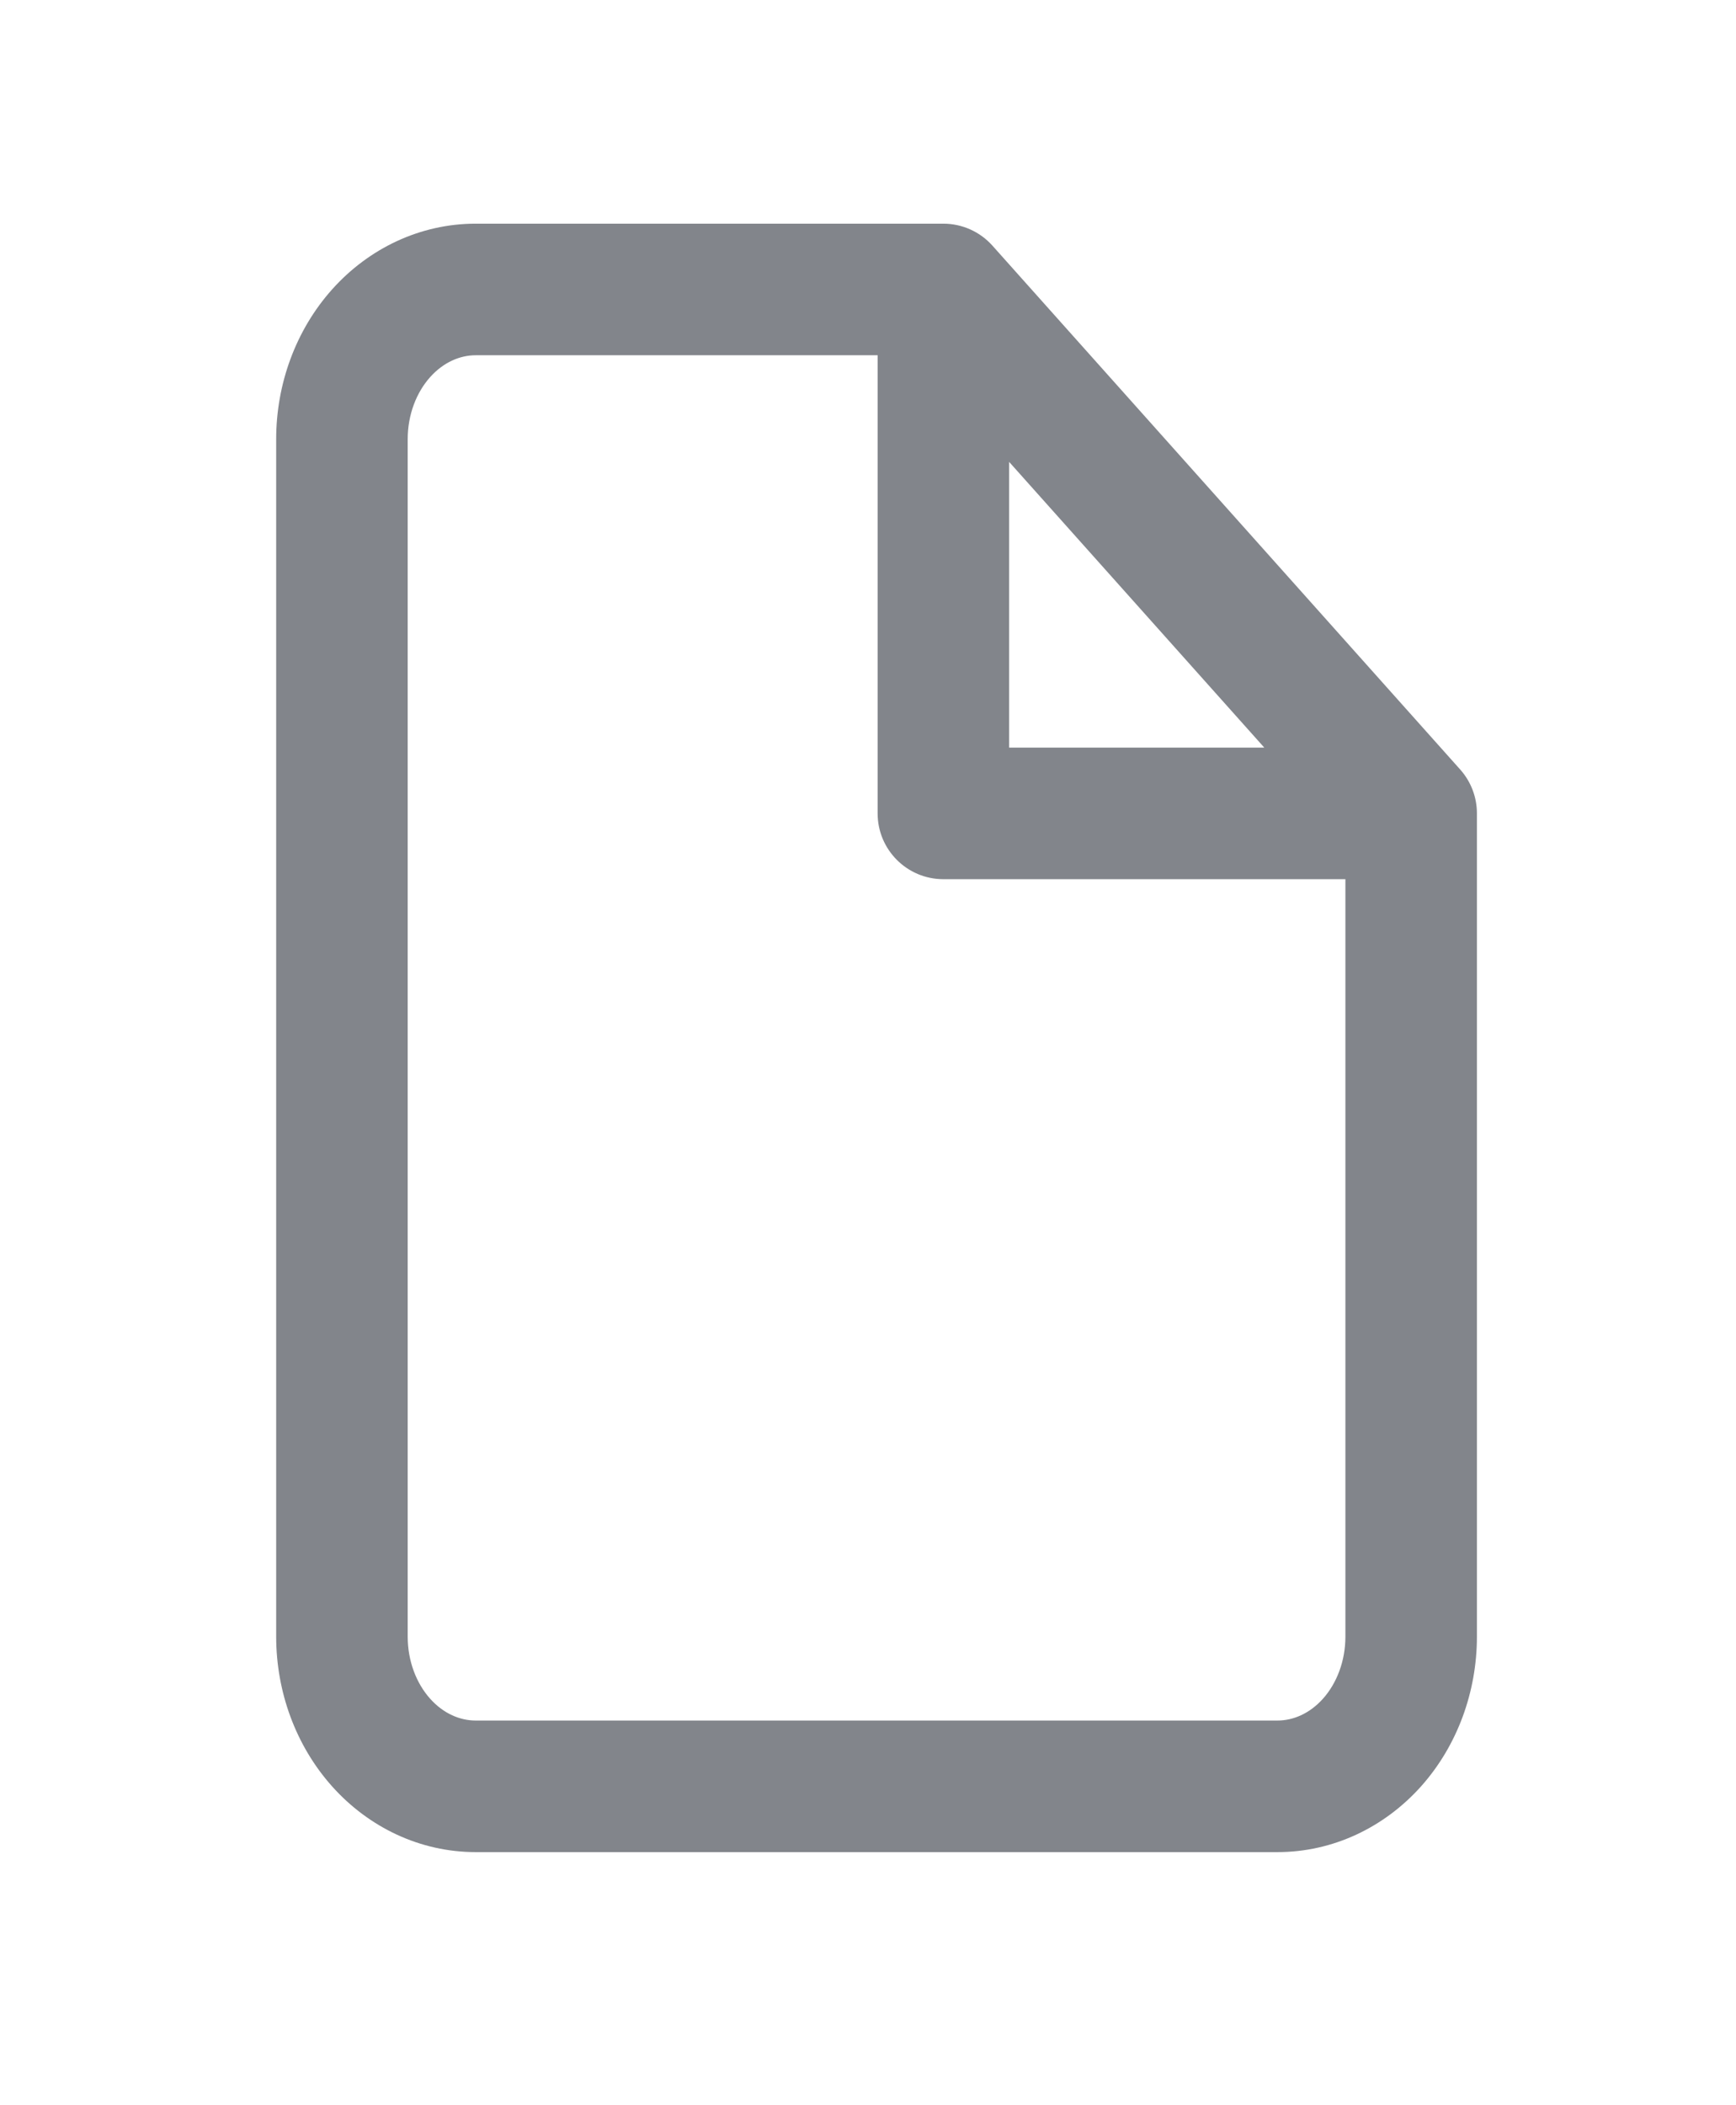
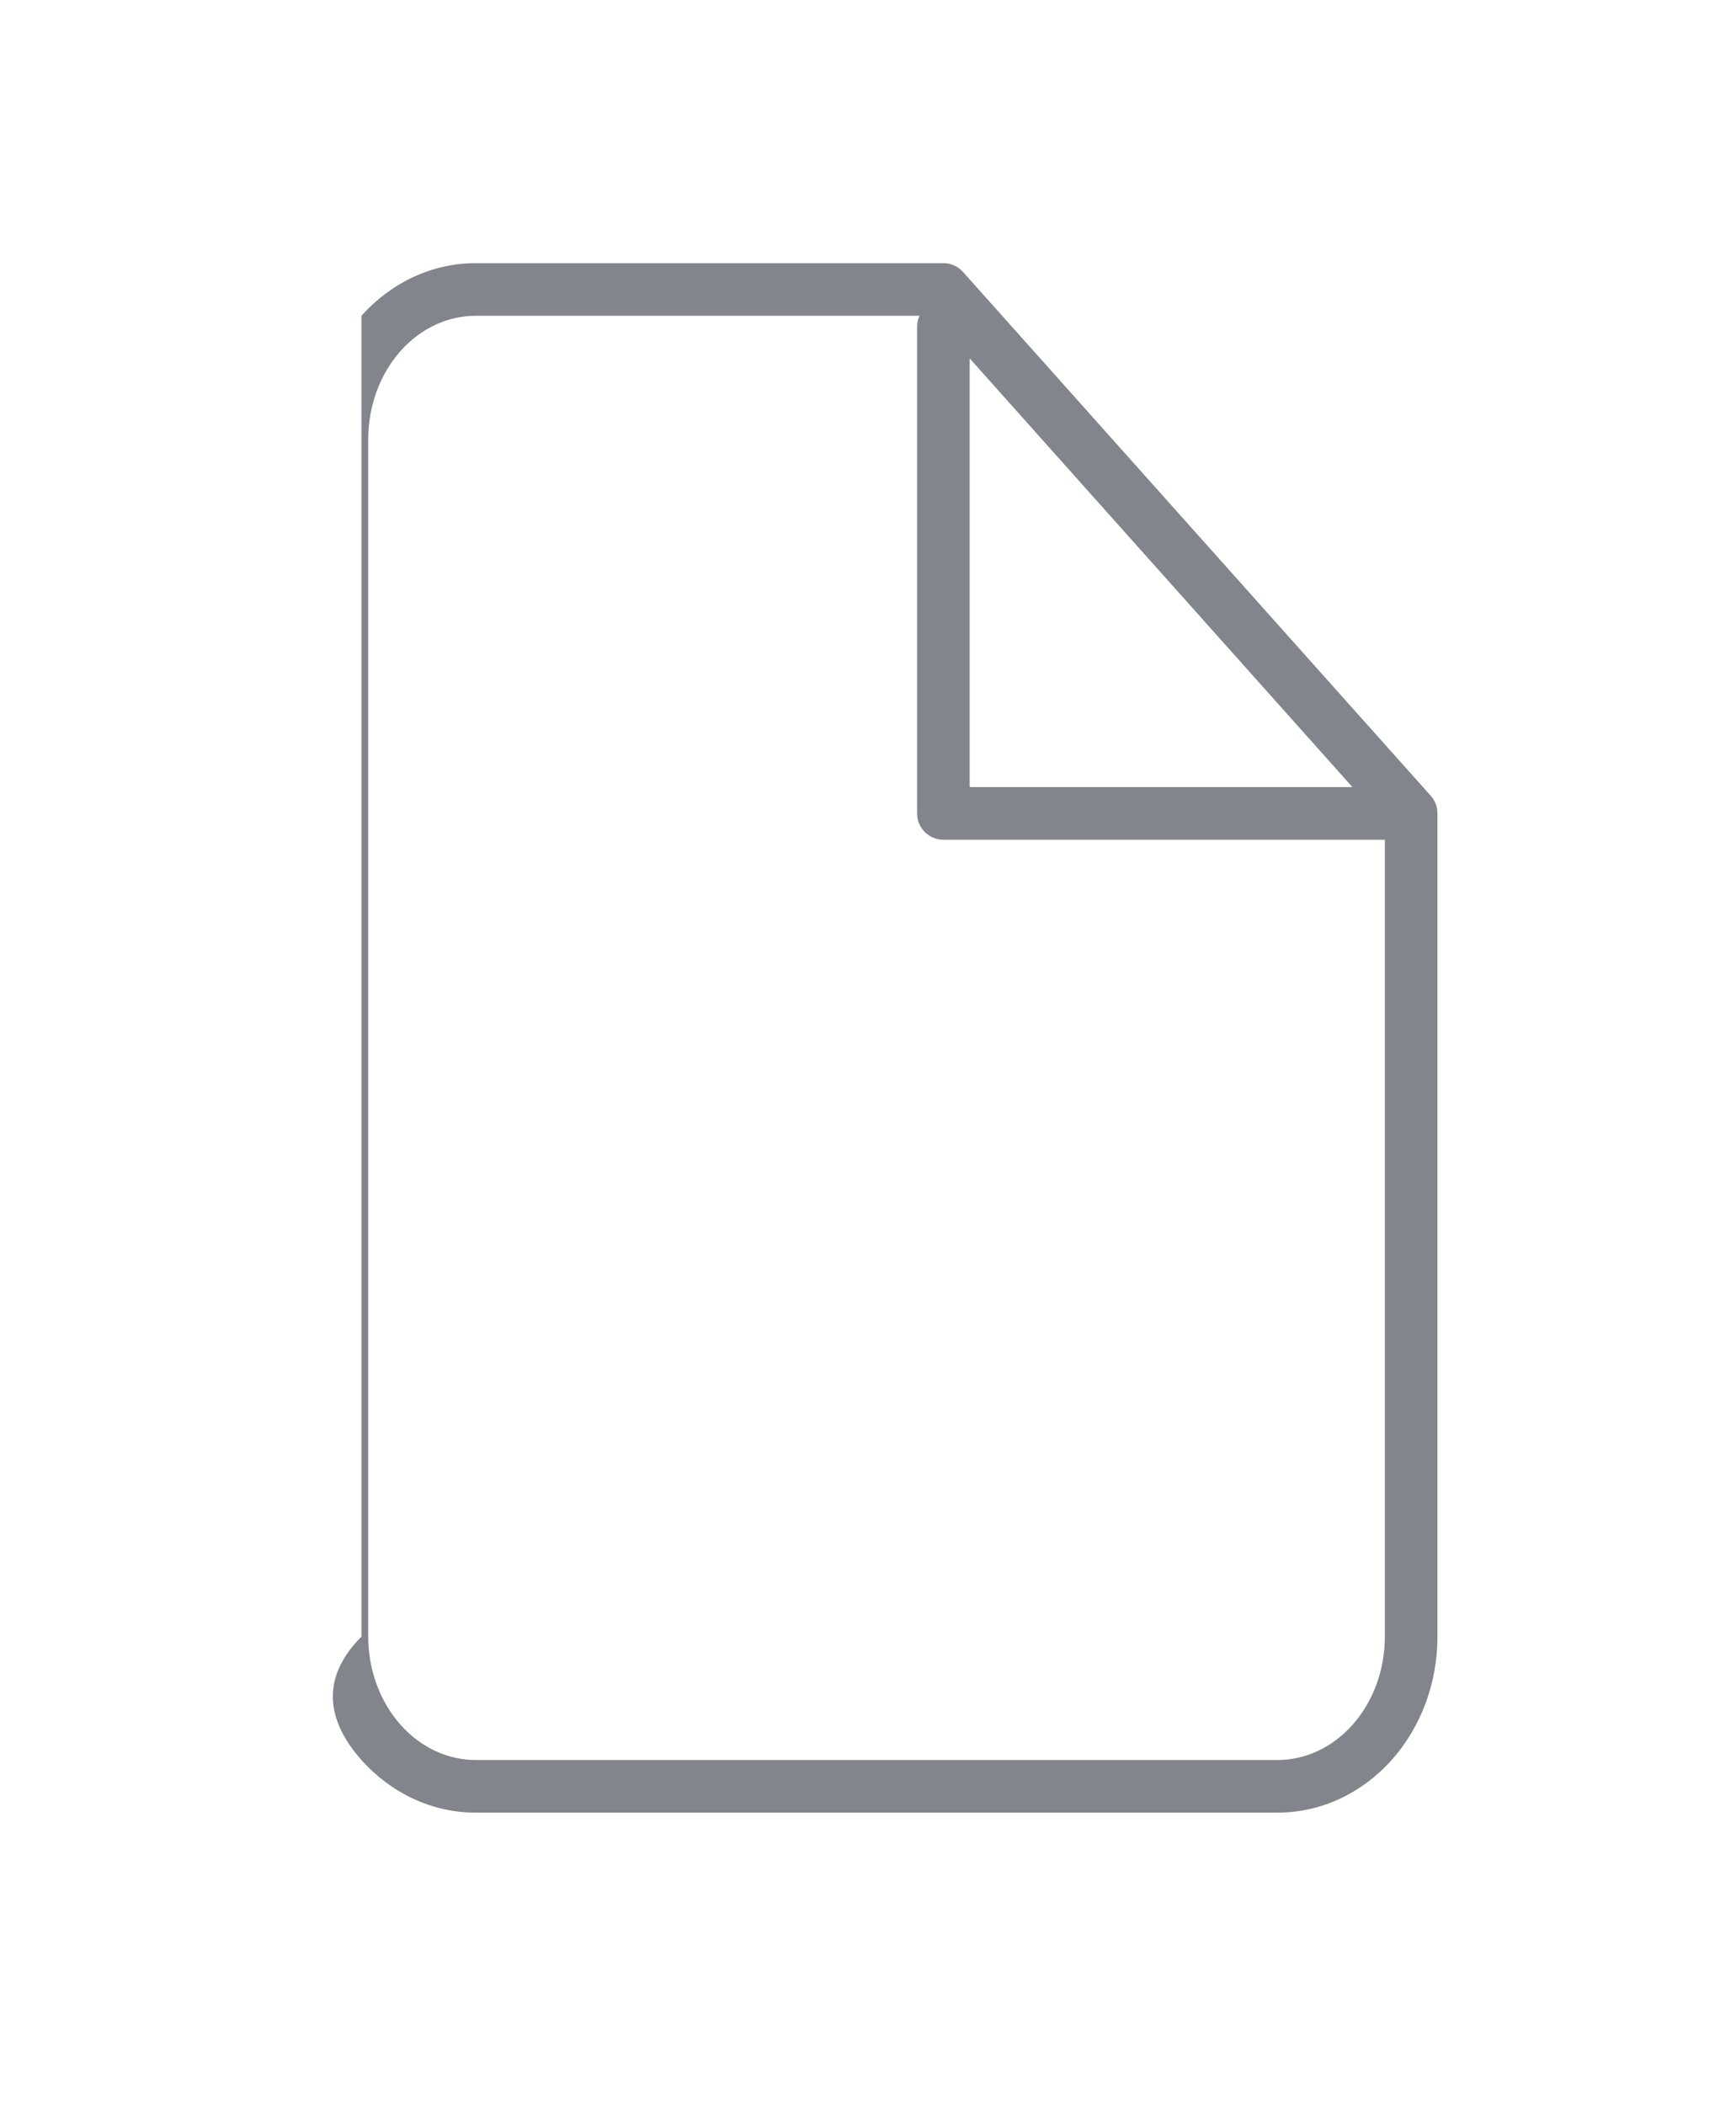
<svg xmlns="http://www.w3.org/2000/svg" width="33" height="40" viewBox="0 0 33 40" fill="none">
-   <path fill-rule="evenodd" clip-rule="evenodd" d="M9.041 5C8.215 5 7.436 5.368 6.871 6C6.308 6.63 6 7.474 6 8.344V31.097C6 31.967 6.308 32.811 6.871 33.441C7.436 34.074 8.215 34.441 9.041 34.441L24.285 34.441C25.11 34.441 25.889 34.074 26.454 33.441C27.017 32.811 27.325 31.967 27.325 31.097V15.454C27.325 15.332 27.28 15.213 27.198 15.121L18.306 5.167C18.211 5.061 18.075 5 17.933 5H9.041ZM7.617 6.666C8.005 6.232 8.519 6 9.041 6H17.48C17.45 6.064 17.433 6.136 17.433 6.211V15.455C17.433 15.731 17.657 15.955 17.933 15.955H26.325V31.097C26.325 31.736 26.098 32.339 25.708 32.775C25.32 33.21 24.807 33.441 24.285 33.441L9.041 33.441C8.519 33.441 8.005 33.21 7.617 32.775C7.227 32.339 7 31.736 7 31.097V8.344C7 7.705 7.227 7.103 7.617 6.666ZM25.708 14.955L18.433 6.81V14.955H25.708Z" fill="#82858B" />
-   <path d="M6.871 6L7.431 6.5L7.431 6.5L6.871 6ZM6.871 33.441L7.431 32.942L7.431 32.942L6.871 33.441ZM9.041 34.441L9.041 33.691H9.041V34.441ZM24.285 34.441L24.285 35.191H24.285V34.441ZM26.454 33.441L25.895 32.942L25.895 32.942L26.454 33.441ZM27.198 15.121L27.758 14.622L27.758 14.622L27.198 15.121ZM18.306 5.167L17.747 5.667L17.747 5.667L18.306 5.167ZM7.617 6.666L7.058 6.166L7.058 6.166L7.617 6.666ZM17.48 6L18.159 6.317C18.268 6.085 18.25 5.813 18.112 5.597C17.974 5.381 17.736 5.25 17.48 5.25V6ZM26.325 15.955H27.075C27.075 15.54 26.74 15.205 26.325 15.205V15.955ZM25.708 32.775L26.268 33.275L26.268 33.275L25.708 32.775ZM24.285 33.441L24.285 34.191H24.285V33.441ZM9.041 33.441L9.041 32.691H9.041V33.441ZM7.617 32.775L8.176 32.276L8.176 32.276L7.617 32.775ZM25.708 14.955V15.705C26.004 15.705 26.272 15.531 26.393 15.261C26.514 14.991 26.465 14.675 26.268 14.455L25.708 14.955ZM18.433 6.81L18.992 6.31C18.785 6.078 18.456 5.998 18.166 6.109C17.875 6.22 17.683 6.499 17.683 6.81H18.433ZM18.433 14.955H17.683C17.683 15.369 18.019 15.705 18.433 15.705V14.955ZM7.431 6.5C7.863 6.015 8.443 5.75 9.041 5.75V4.25C7.987 4.25 7.009 4.72 6.312 5.5L7.431 6.5ZM6.75 8.344C6.75 7.648 6.997 6.984 7.431 6.5L6.312 5.5C5.619 6.276 5.25 7.301 5.25 8.344H6.75ZM6.75 31.097V8.344H5.25V31.097H6.75ZM7.431 32.942C6.997 32.457 6.75 31.794 6.75 31.097H5.25C5.25 32.14 5.619 33.165 6.312 33.941L7.431 32.942ZM9.041 33.691C8.443 33.691 7.863 33.426 7.431 32.942L6.312 33.941C7.009 34.721 7.987 35.191 9.041 35.191V33.691ZM24.285 33.691L9.041 33.691L9.041 35.191L24.285 35.191L24.285 33.691ZM25.895 32.942C25.462 33.426 24.882 33.691 24.285 33.691V35.191C25.339 35.191 26.316 34.721 27.014 33.941L25.895 32.942ZM26.575 31.097C26.575 31.794 26.328 32.457 25.895 32.942L27.014 33.941C27.706 33.165 28.075 32.14 28.075 31.097H26.575ZM26.575 15.454V31.097H28.075V15.454H26.575ZM26.639 15.621C26.598 15.575 26.575 15.516 26.575 15.454H28.075C28.075 15.147 27.962 14.851 27.758 14.622L26.639 15.621ZM17.747 5.667L26.639 15.621L27.758 14.622L18.865 4.667L17.747 5.667ZM17.933 5.75C17.862 5.75 17.794 5.72 17.747 5.667L18.865 4.667C18.628 4.402 18.289 4.25 17.933 4.25V5.75ZM9.041 5.75H17.933V4.25H9.041V5.75ZM9.041 5.25C8.291 5.25 7.578 5.583 7.058 6.166L8.176 7.166C8.432 6.88 8.747 6.75 9.041 6.75V5.25ZM17.48 5.25H9.041V6.75H17.48V5.25ZM18.183 6.211C18.183 6.248 18.175 6.284 18.159 6.317L16.8 5.683C16.725 5.844 16.683 6.024 16.683 6.211H18.183ZM18.183 15.455V6.211H16.683V15.455H18.183ZM17.933 15.205C18.071 15.205 18.183 15.317 18.183 15.455H16.683C16.683 16.145 17.242 16.705 17.933 16.705V15.205ZM26.325 15.205H17.933V16.705H26.325V15.205ZM27.075 31.097V15.955H25.575V31.097H27.075ZM26.268 33.275C26.787 32.693 27.075 31.909 27.075 31.097H25.575C25.575 31.563 25.409 31.985 25.149 32.276L26.268 33.275ZM24.285 34.191C25.034 34.191 25.747 33.858 26.268 33.275L25.149 32.276C24.893 32.562 24.579 32.691 24.285 32.691V34.191ZM9.041 34.191L24.285 34.191L24.285 32.691L9.041 32.691L9.041 34.191ZM7.058 33.275C7.578 33.858 8.291 34.191 9.041 34.191V32.691C8.747 32.691 8.432 32.562 8.176 32.276L7.058 33.275ZM6.25 31.097C6.25 31.909 6.538 32.693 7.058 33.275L8.176 32.276C7.916 31.985 7.75 31.563 7.75 31.097H6.25ZM6.25 8.344V31.097H7.75V8.344H6.25ZM7.058 6.166C6.538 6.748 6.25 7.532 6.25 8.344H7.75C7.75 7.879 7.916 7.457 8.176 7.166L7.058 6.166ZM26.268 14.455L18.992 6.31L17.873 7.31L25.149 15.454L26.268 14.455ZM17.683 6.81V14.955H19.183V6.81H17.683ZM18.433 15.705H25.708V14.205H18.433V15.705Z" fill="#82858B" />
+   <path fill-rule="evenodd" clip-rule="evenodd" d="M9.041 5C8.215 5 7.436 5.368 6.871 6V31.097C6 31.967 6.308 32.811 6.871 33.441C7.436 34.074 8.215 34.441 9.041 34.441L24.285 34.441C25.11 34.441 25.889 34.074 26.454 33.441C27.017 32.811 27.325 31.967 27.325 31.097V15.454C27.325 15.332 27.28 15.213 27.198 15.121L18.306 5.167C18.211 5.061 18.075 5 17.933 5H9.041ZM7.617 6.666C8.005 6.232 8.519 6 9.041 6H17.48C17.45 6.064 17.433 6.136 17.433 6.211V15.455C17.433 15.731 17.657 15.955 17.933 15.955H26.325V31.097C26.325 31.736 26.098 32.339 25.708 32.775C25.32 33.21 24.807 33.441 24.285 33.441L9.041 33.441C8.519 33.441 8.005 33.21 7.617 32.775C7.227 32.339 7 31.736 7 31.097V8.344C7 7.705 7.227 7.103 7.617 6.666ZM25.708 14.955L18.433 6.81V14.955H25.708Z" fill="#82858B" />
</svg>